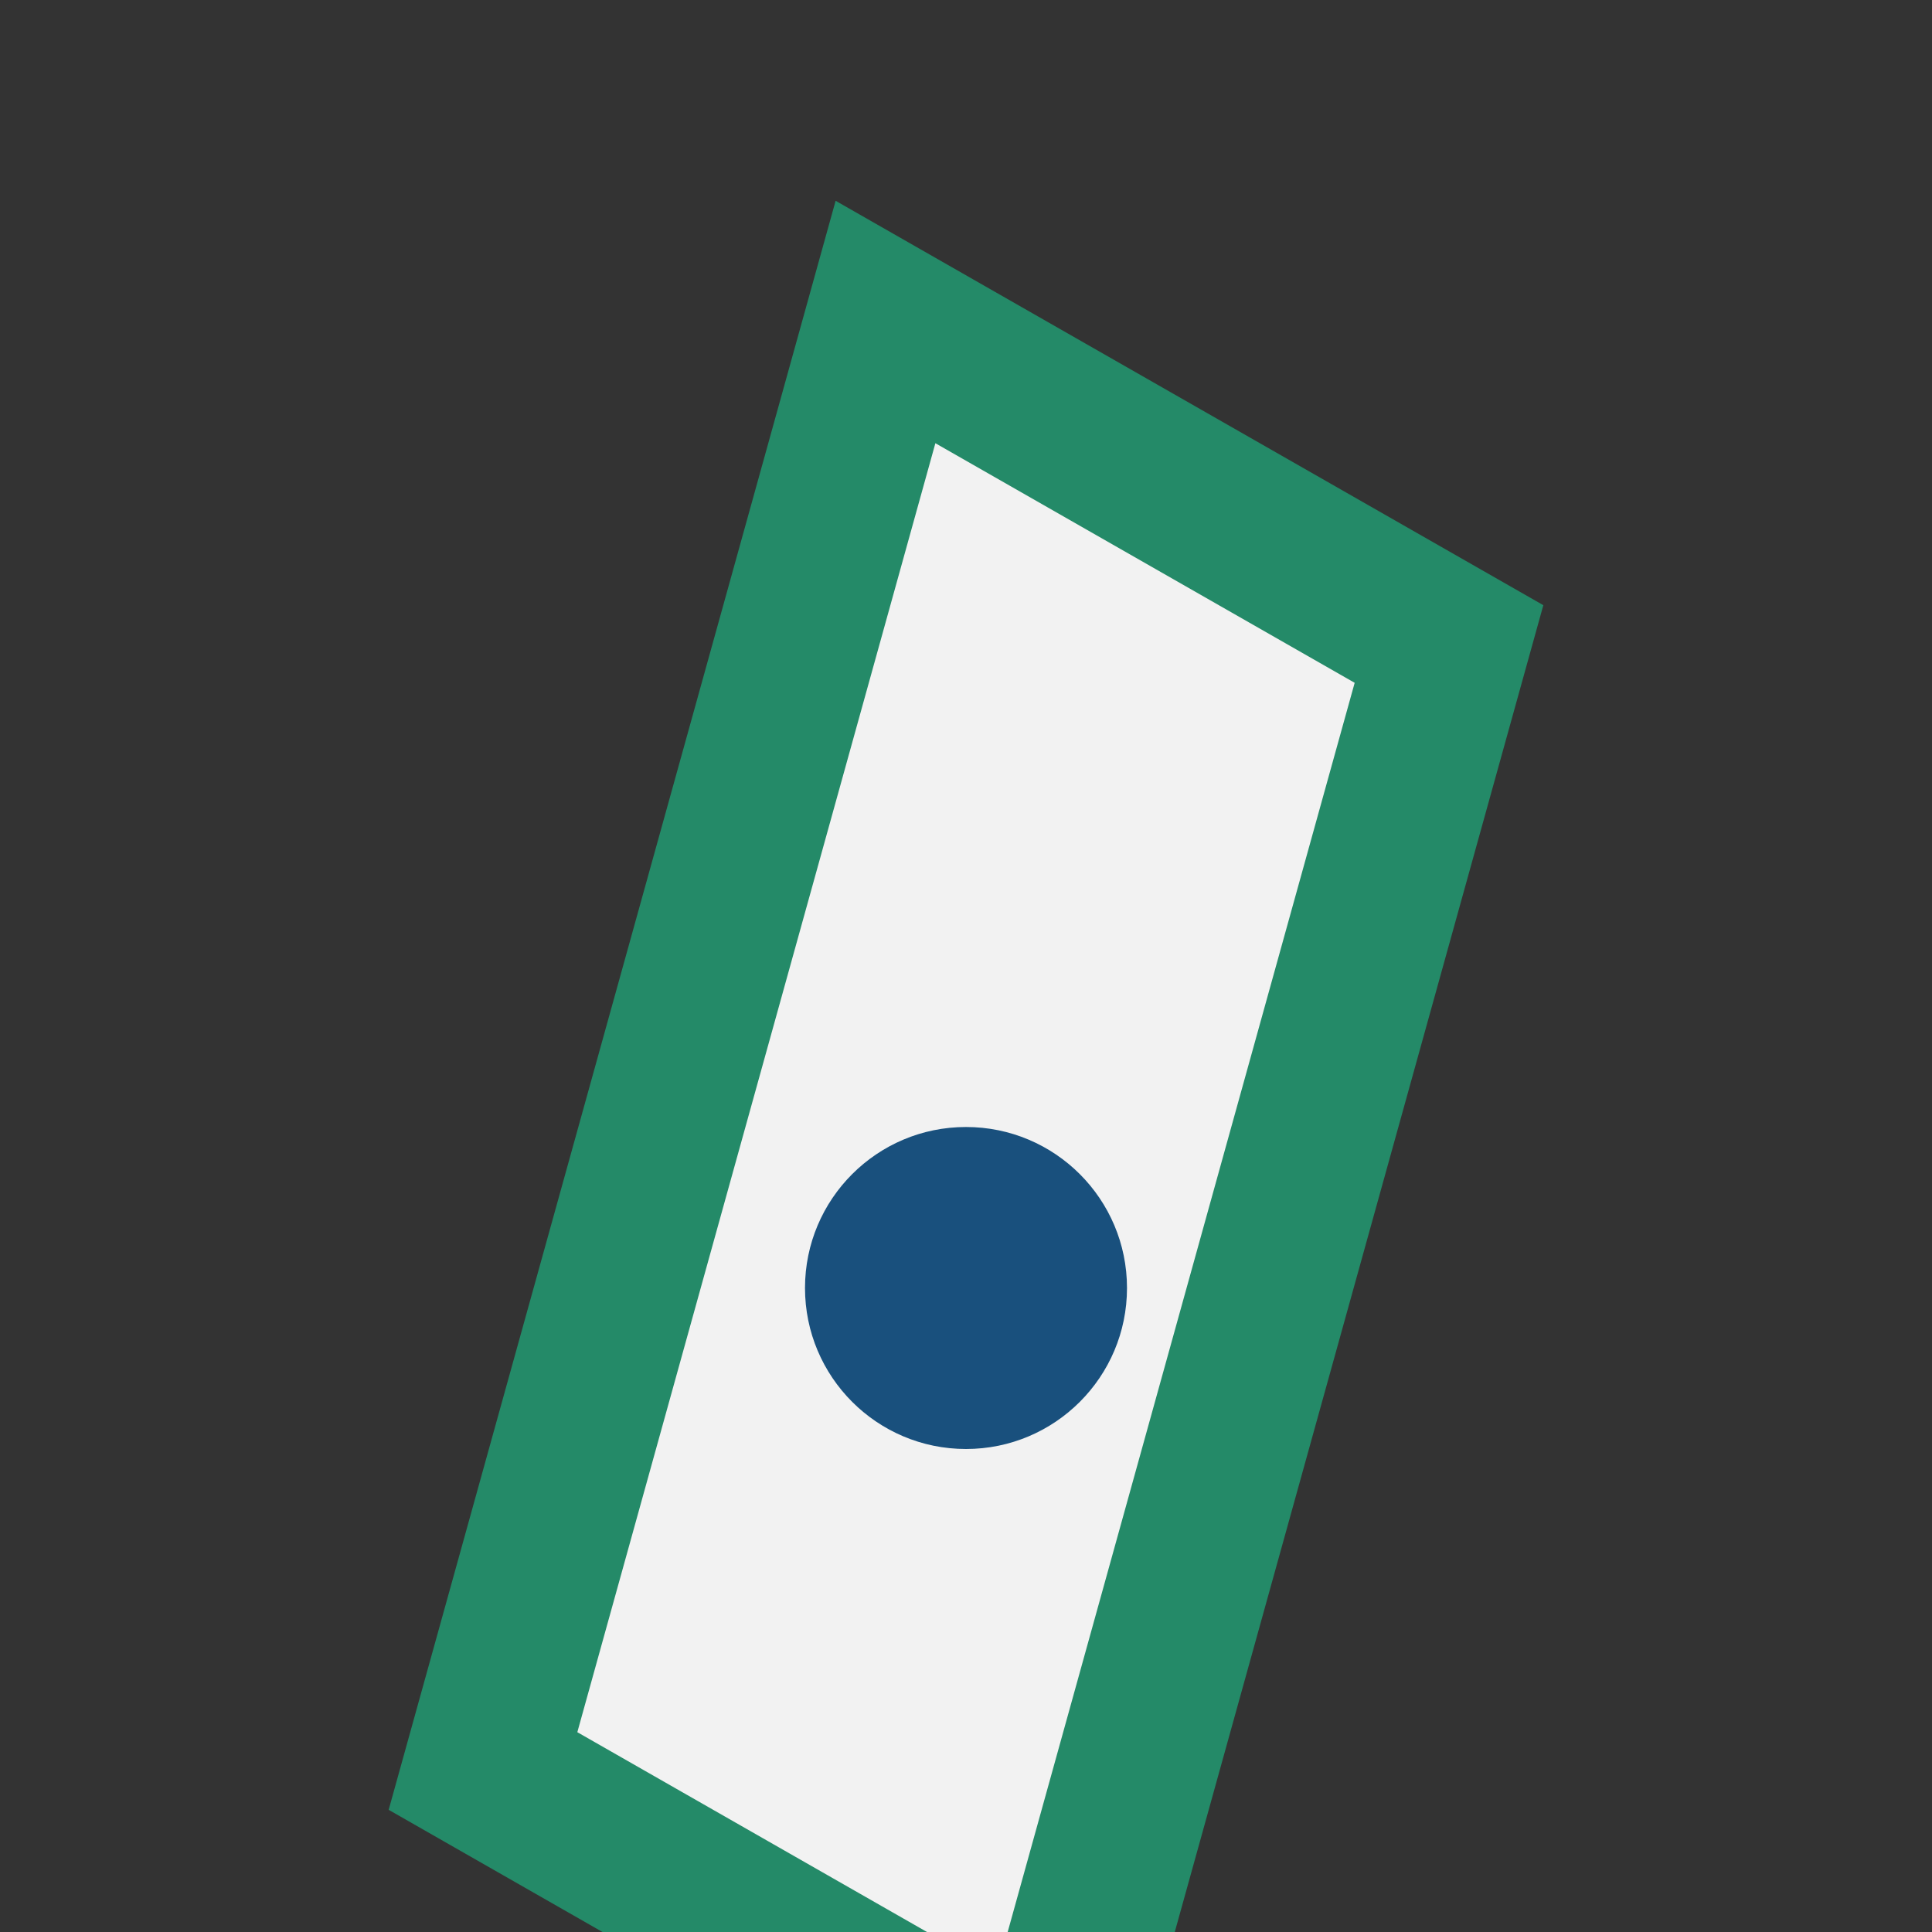
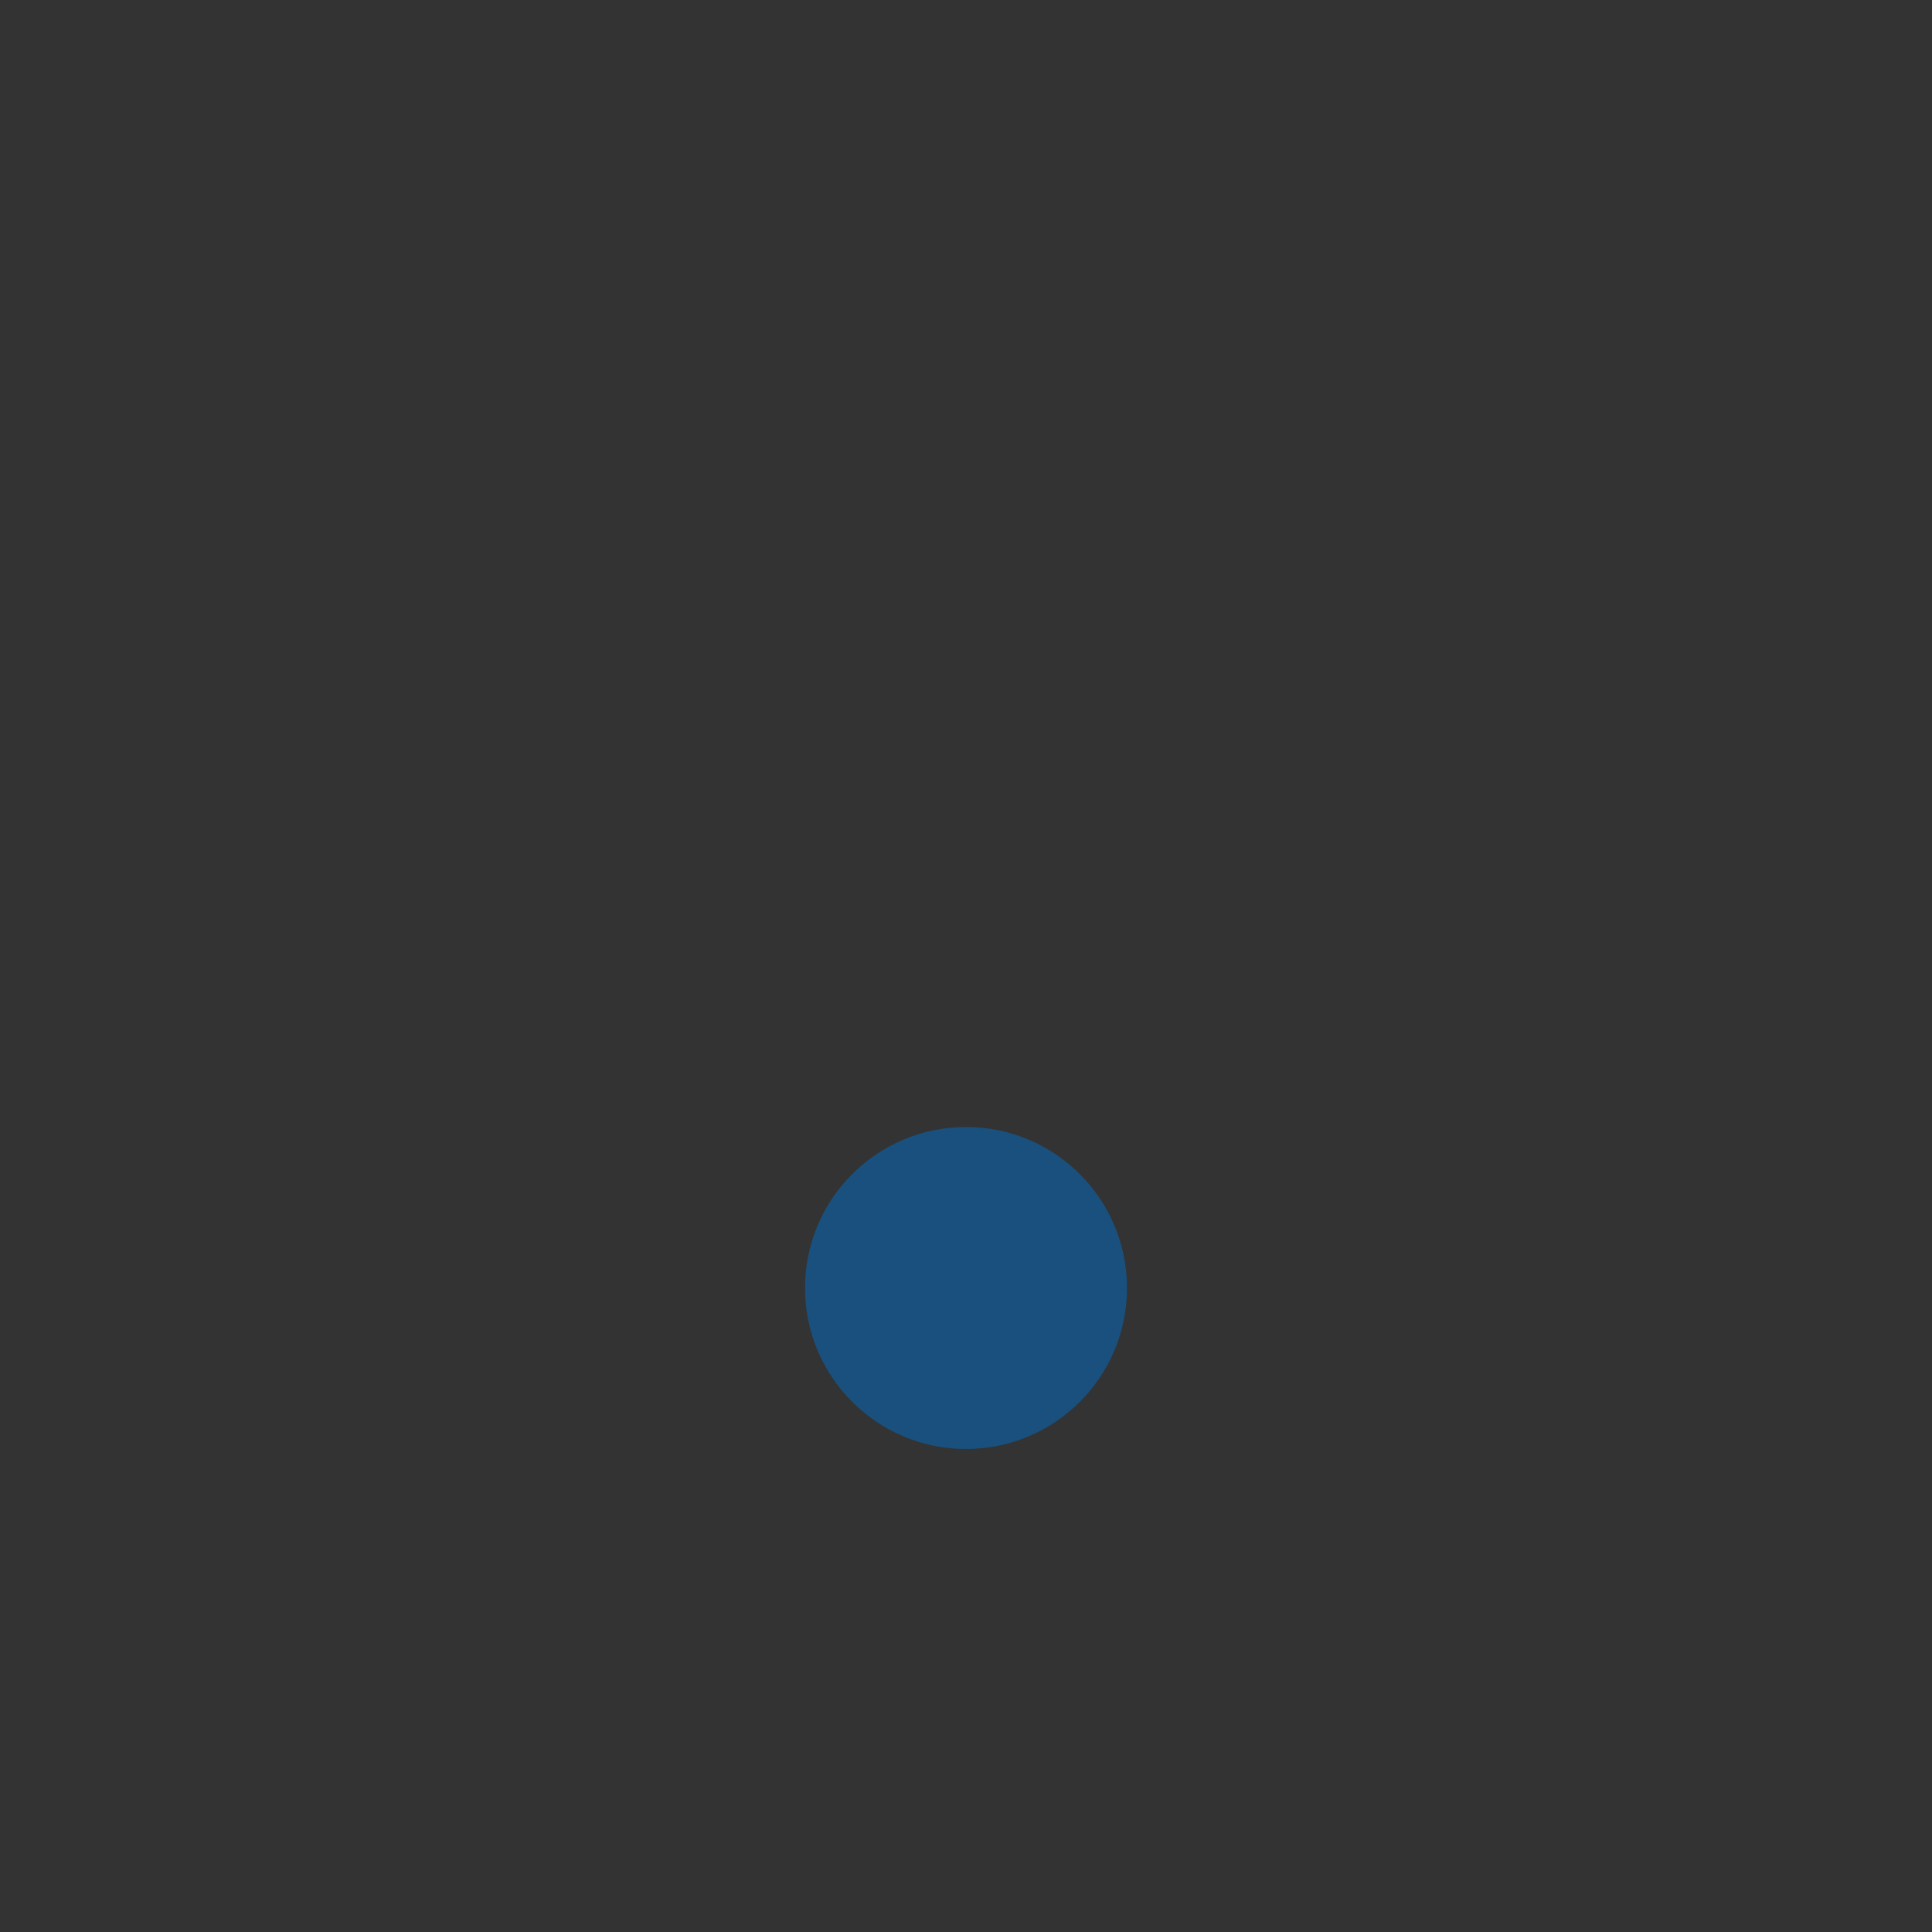
<svg xmlns="http://www.w3.org/2000/svg" width="24" height="24" viewBox="0 0 24 24">
  <rect x="0" y="0" width="24" height="24" fill="#333333" stroke="none" />
-   <path d="M6 22l5-18 7 4-5 18z" fill="#F2F2F2" stroke="#248A68" stroke-width="2" />
  <circle cx="12" cy="16" r="2" fill="#19507D" />
</svg>